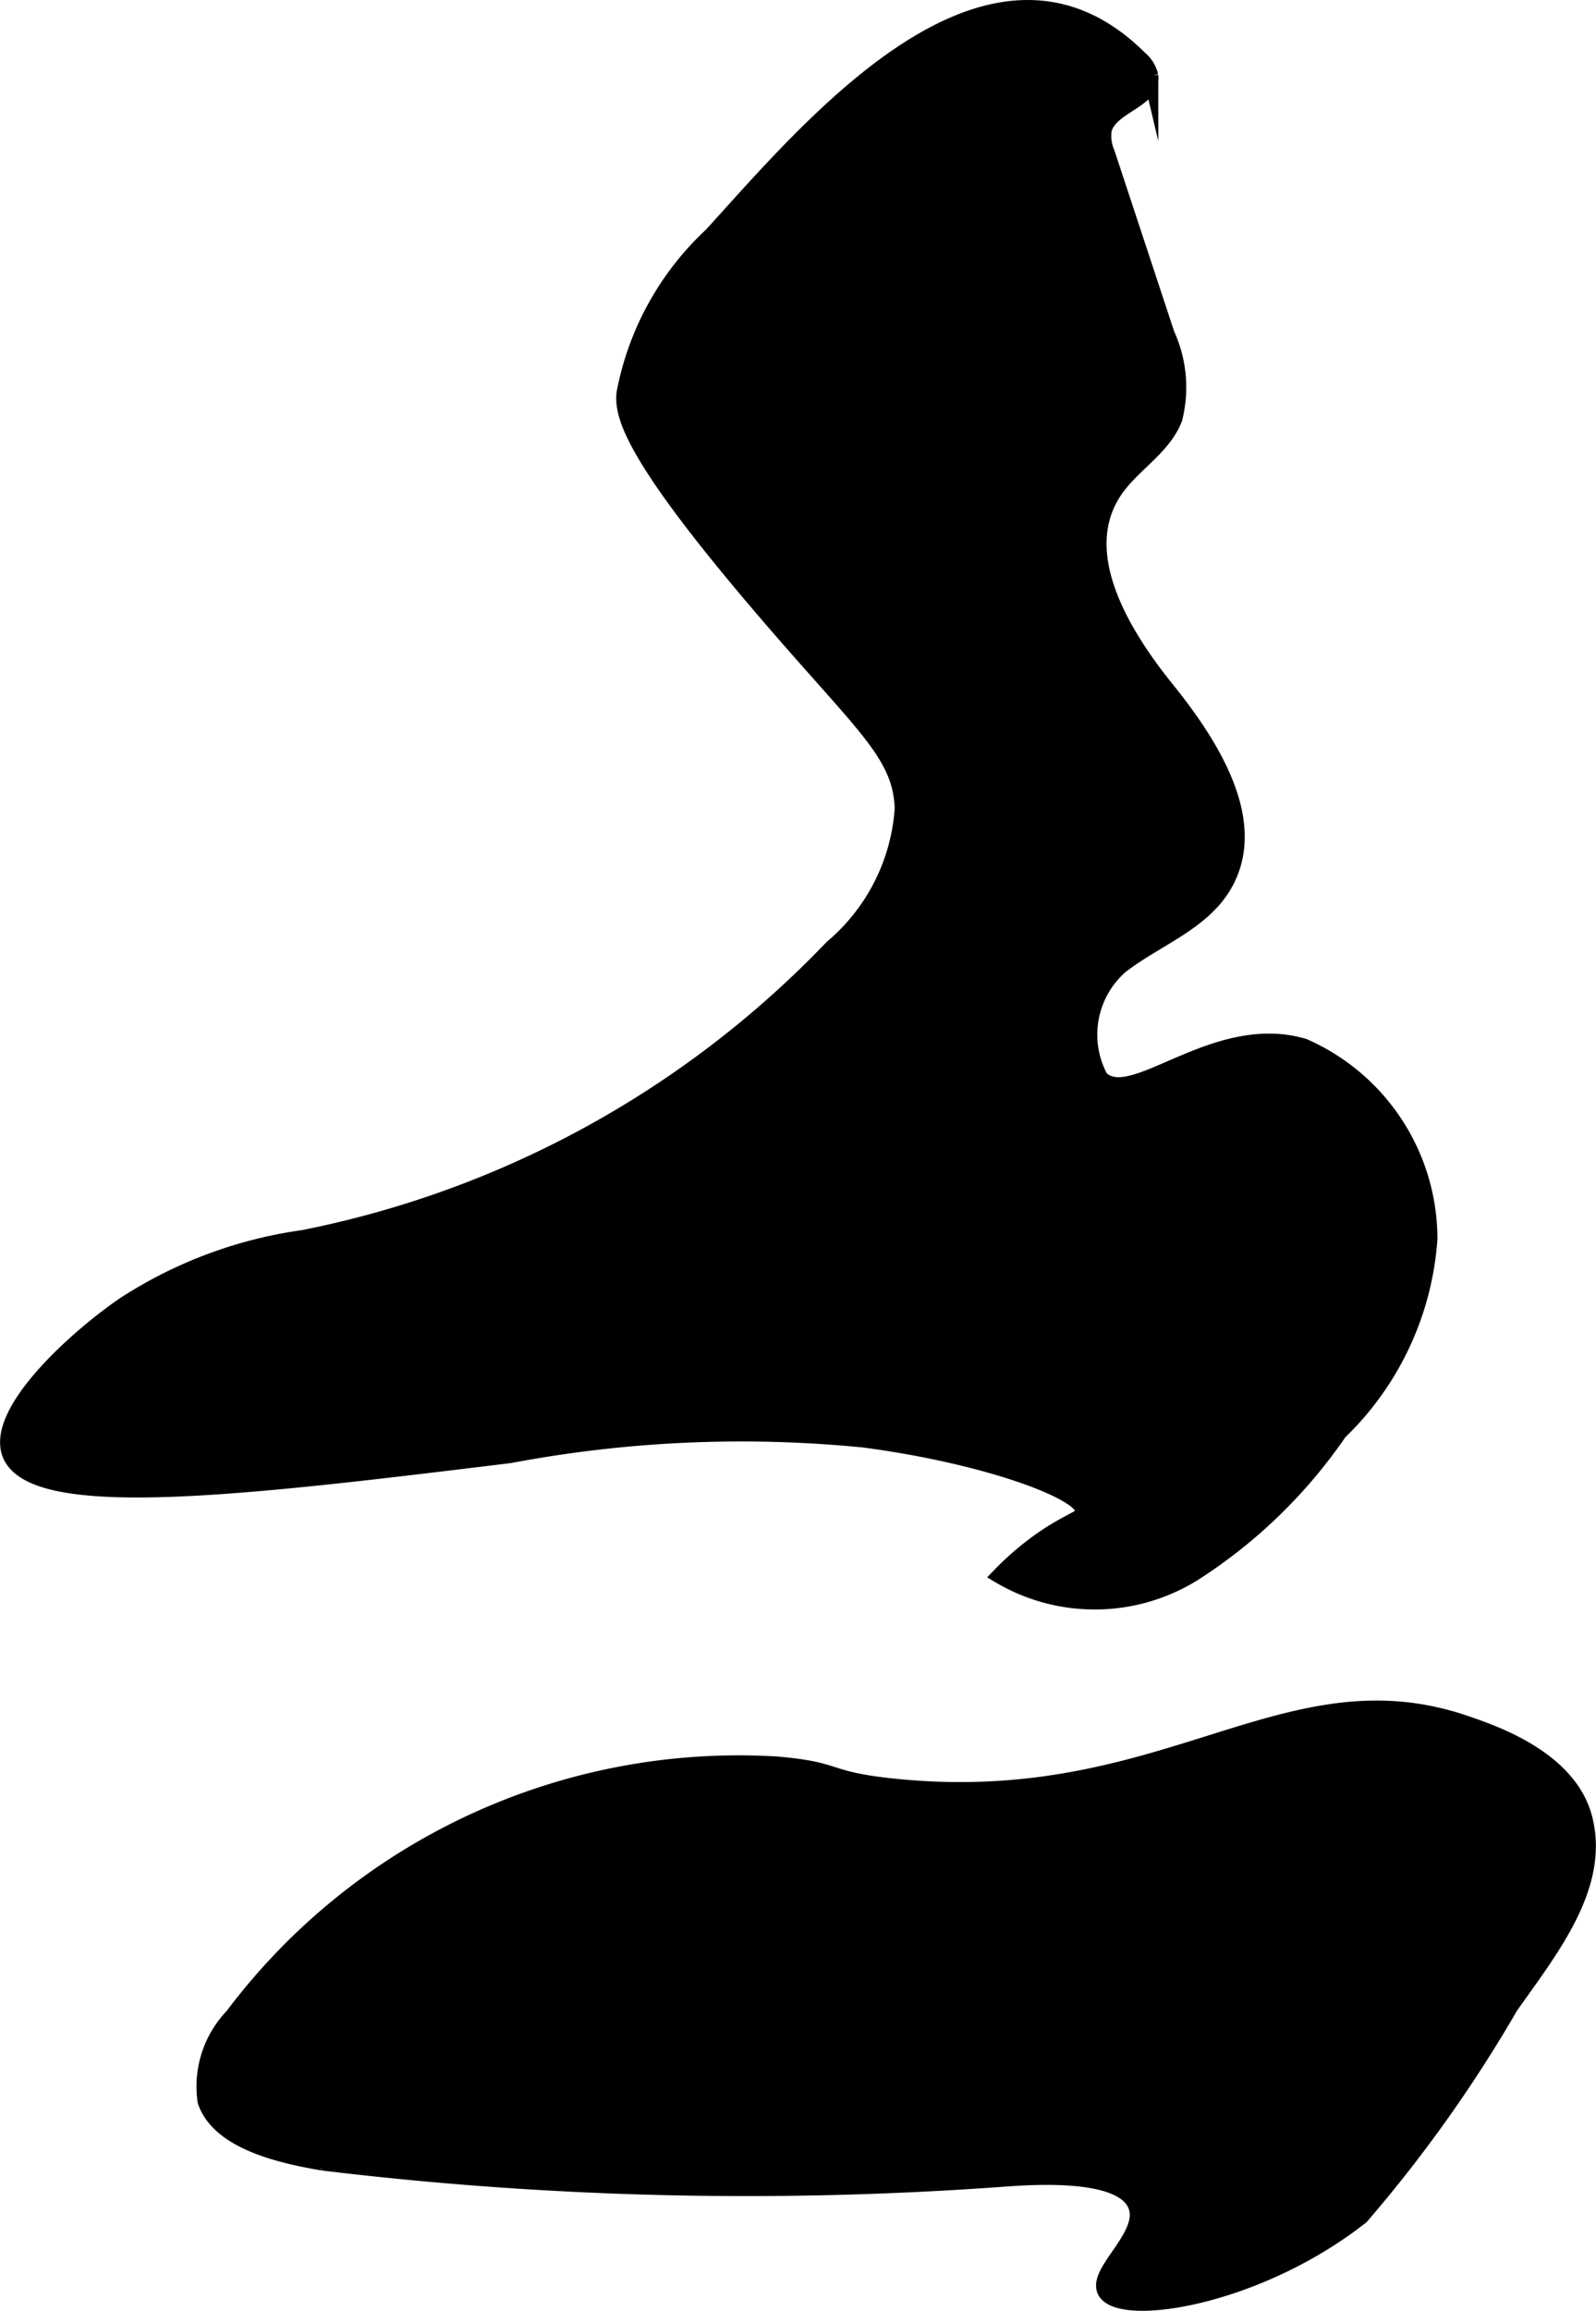
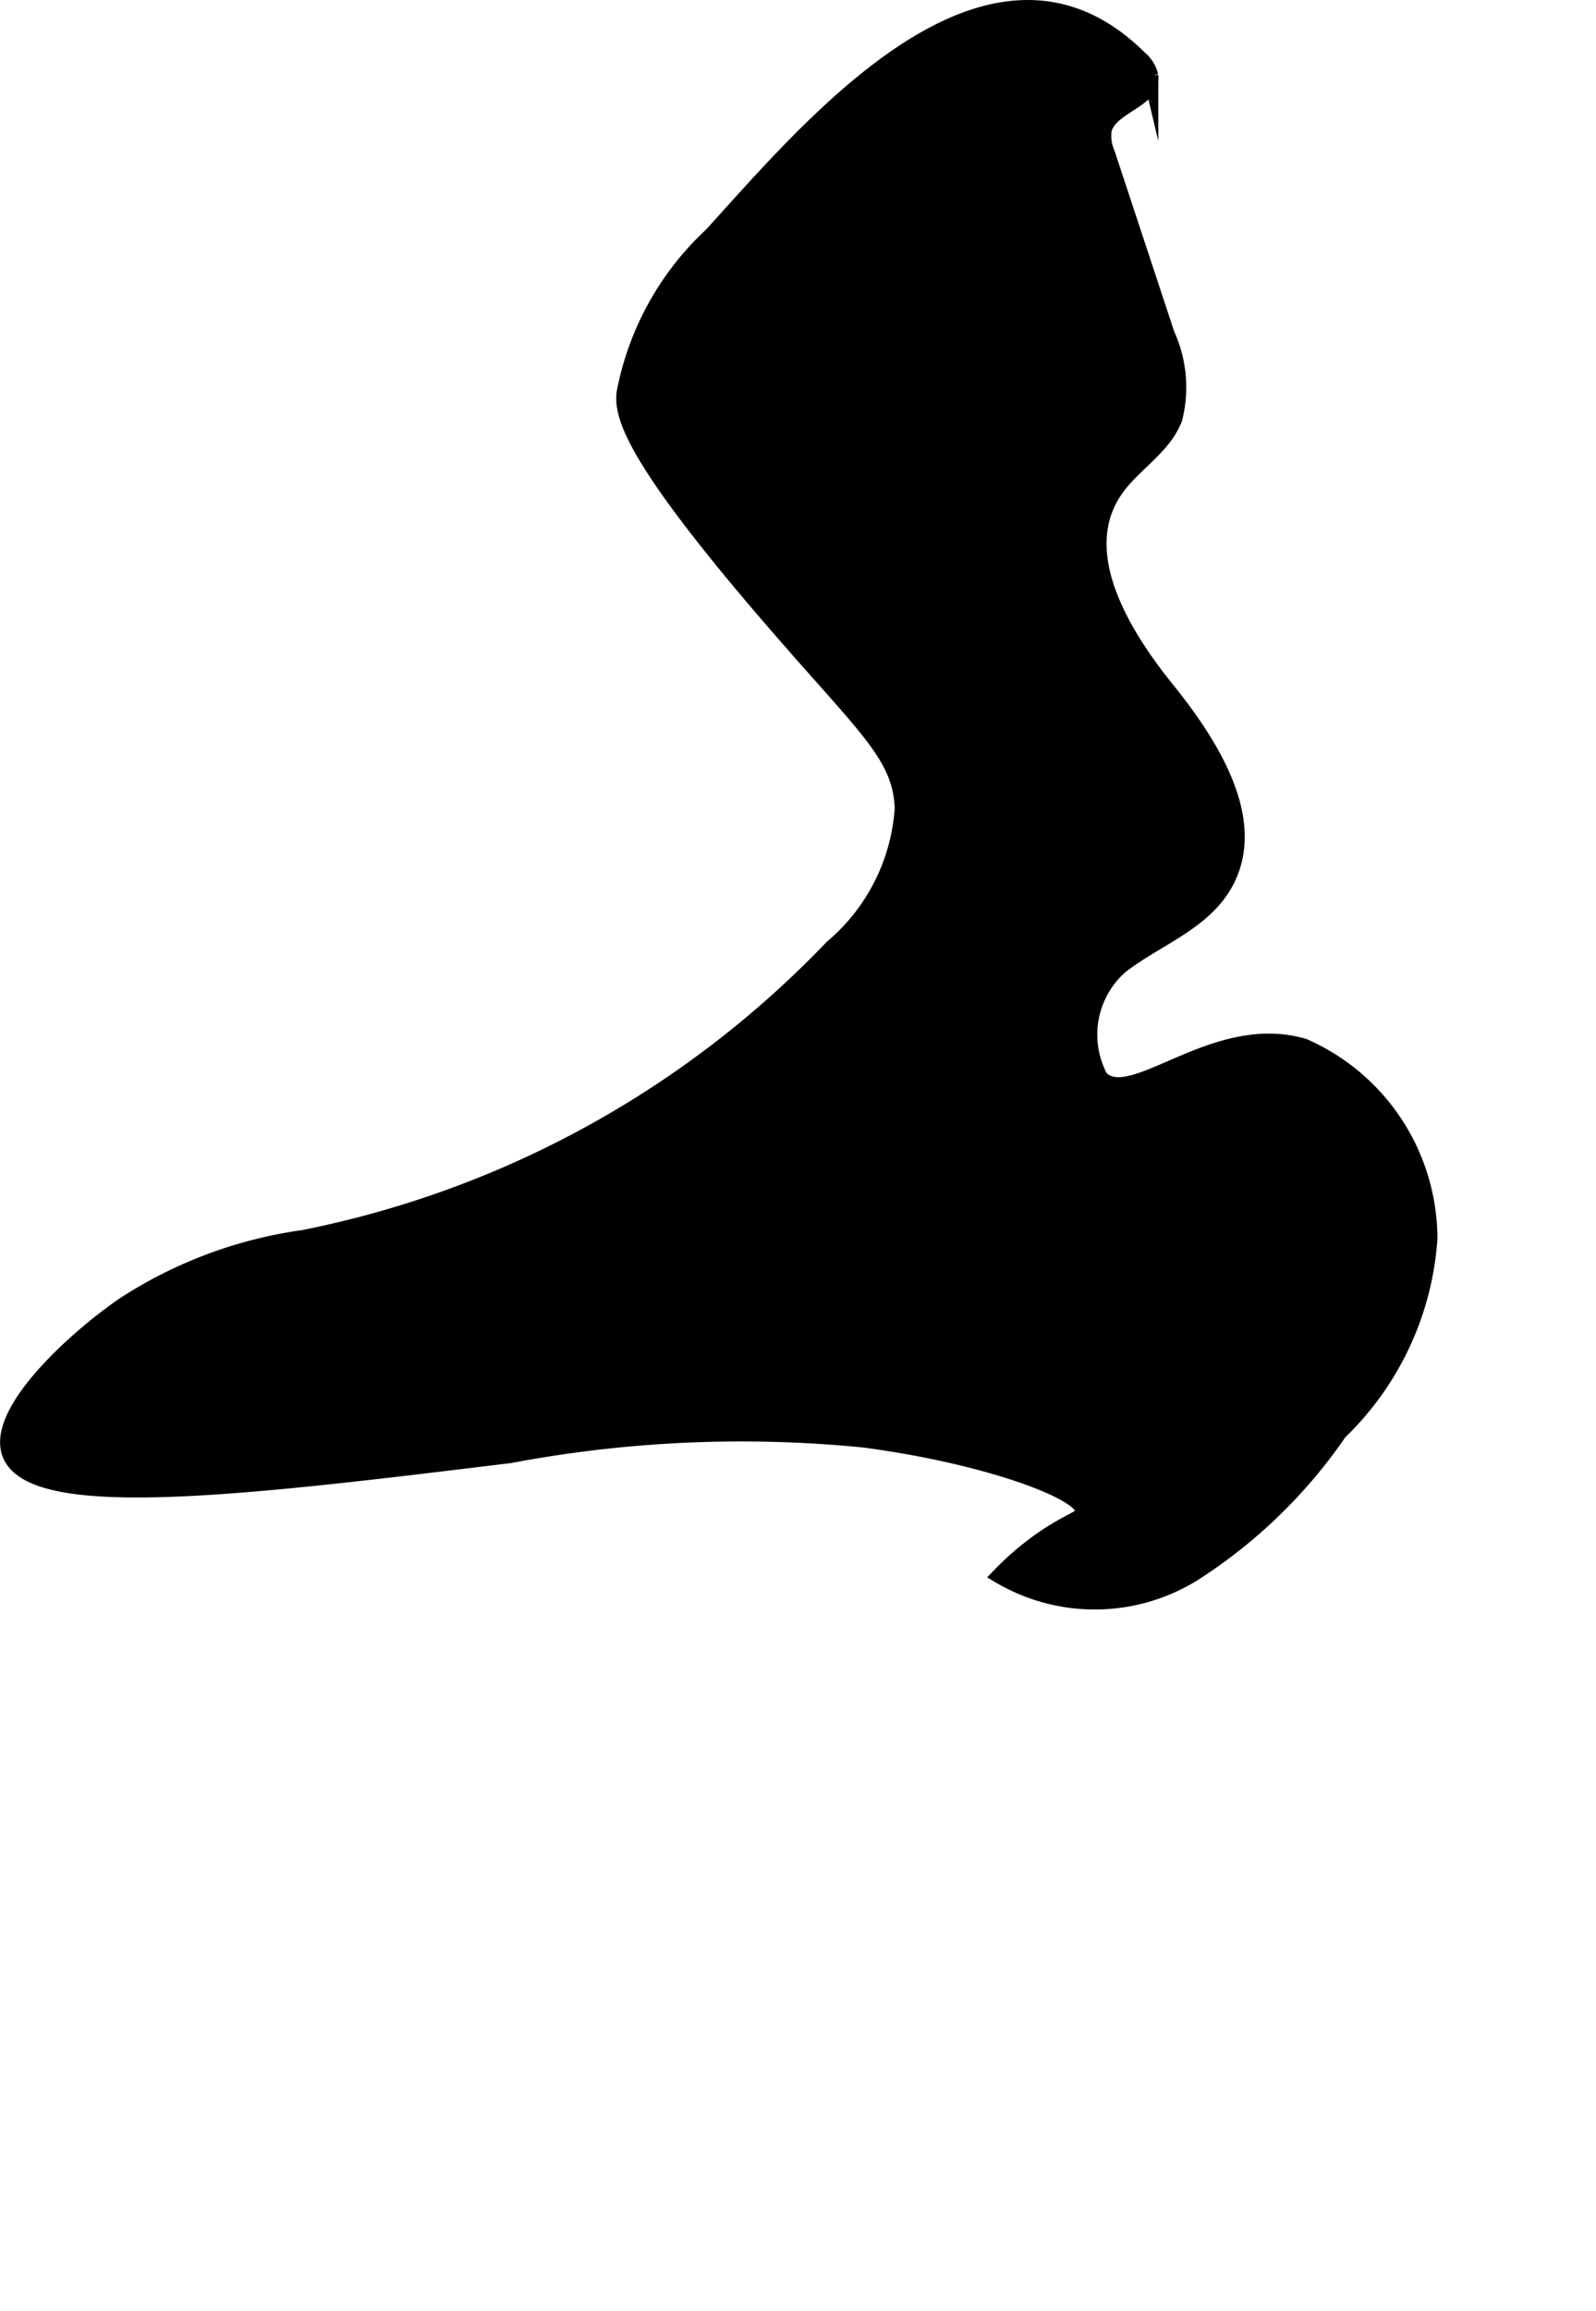
<svg xmlns="http://www.w3.org/2000/svg" version="1.1" width="5.545mm" height="8.022mm" viewBox="0 0 15.717 22.74">
  <defs>
    <style type="text/css">
      .a {
        stroke: #000;
        stroke-miterlimit: 10;
        stroke-width: 0.15px;
      }
    </style>
  </defs>
  <path class="a" d="M7.006,2.312a2.848,2.848,0,0,0-.86,1.557c-.022.228.069.648,1.625,2.426.787.9,1.098,1.166,1.115,1.661a1.959,1.959,0,0,1-.693,1.367,9.862,9.862,0,0,1-5.207,2.856,4.328,4.328,0,0,0-1.778.668C.73,13.178-.067,13.902.097,14.312c.234.584,2.333.327,4.925.011a12.27,12.27,0,0,1,3.48-.154c1.206.157,2.184.518,2.164.708-.007.069-.144.084-.432.289a2.807,2.807,0,0,0-.393.34,1.847,1.847,0,0,0,1.912-.019,5.015,5.015,0,0,0,1.438-1.392,2.922,2.922,0,0,0,.89-1.905,2.073,2.073,0,0,0-1.238-1.894c-.885-.264-1.692.623-2.004.312a.896.896,0,0,1,.196-1.099c.341-.266.793-.418,1.016-.789.37-.617-.108-1.379-.56-1.939s-.914-1.34-.519-1.942c.172-.262.485-.427.597-.72a1.256,1.256,0,0,0-.076-.831l-.589-1.783a.419.419,0,0,1-.031-.226c.058-.239.491-.289.459-.533A.318.318,0,0,0,11.225.574C9.749-.896,7.976,1.248,7.006,2.312Z" />
-   <path class="a" d="M8.799,17.577c-.691-.072-.51-.162-1.148-.217a6.237,6.237,0,0,0-5.364,2.48 1.0 1,0,0,0-.267.837c.135.408.772.541,1.154.607a34.82,34.82,0,0,0,6.689.161c.298-.022,1.177-.086,1.319.255.124.296-.408.658-.298.851.155.272,1.5.066,2.522-.738A13.589,13.589,0,0,0,14.877,19.745c.396-.561.902-1.186.73-1.852-.153-.594-.911-.844-1.154-.929C12.649,16.333,11.486,17.856,8.799,17.577Z" />
</svg>